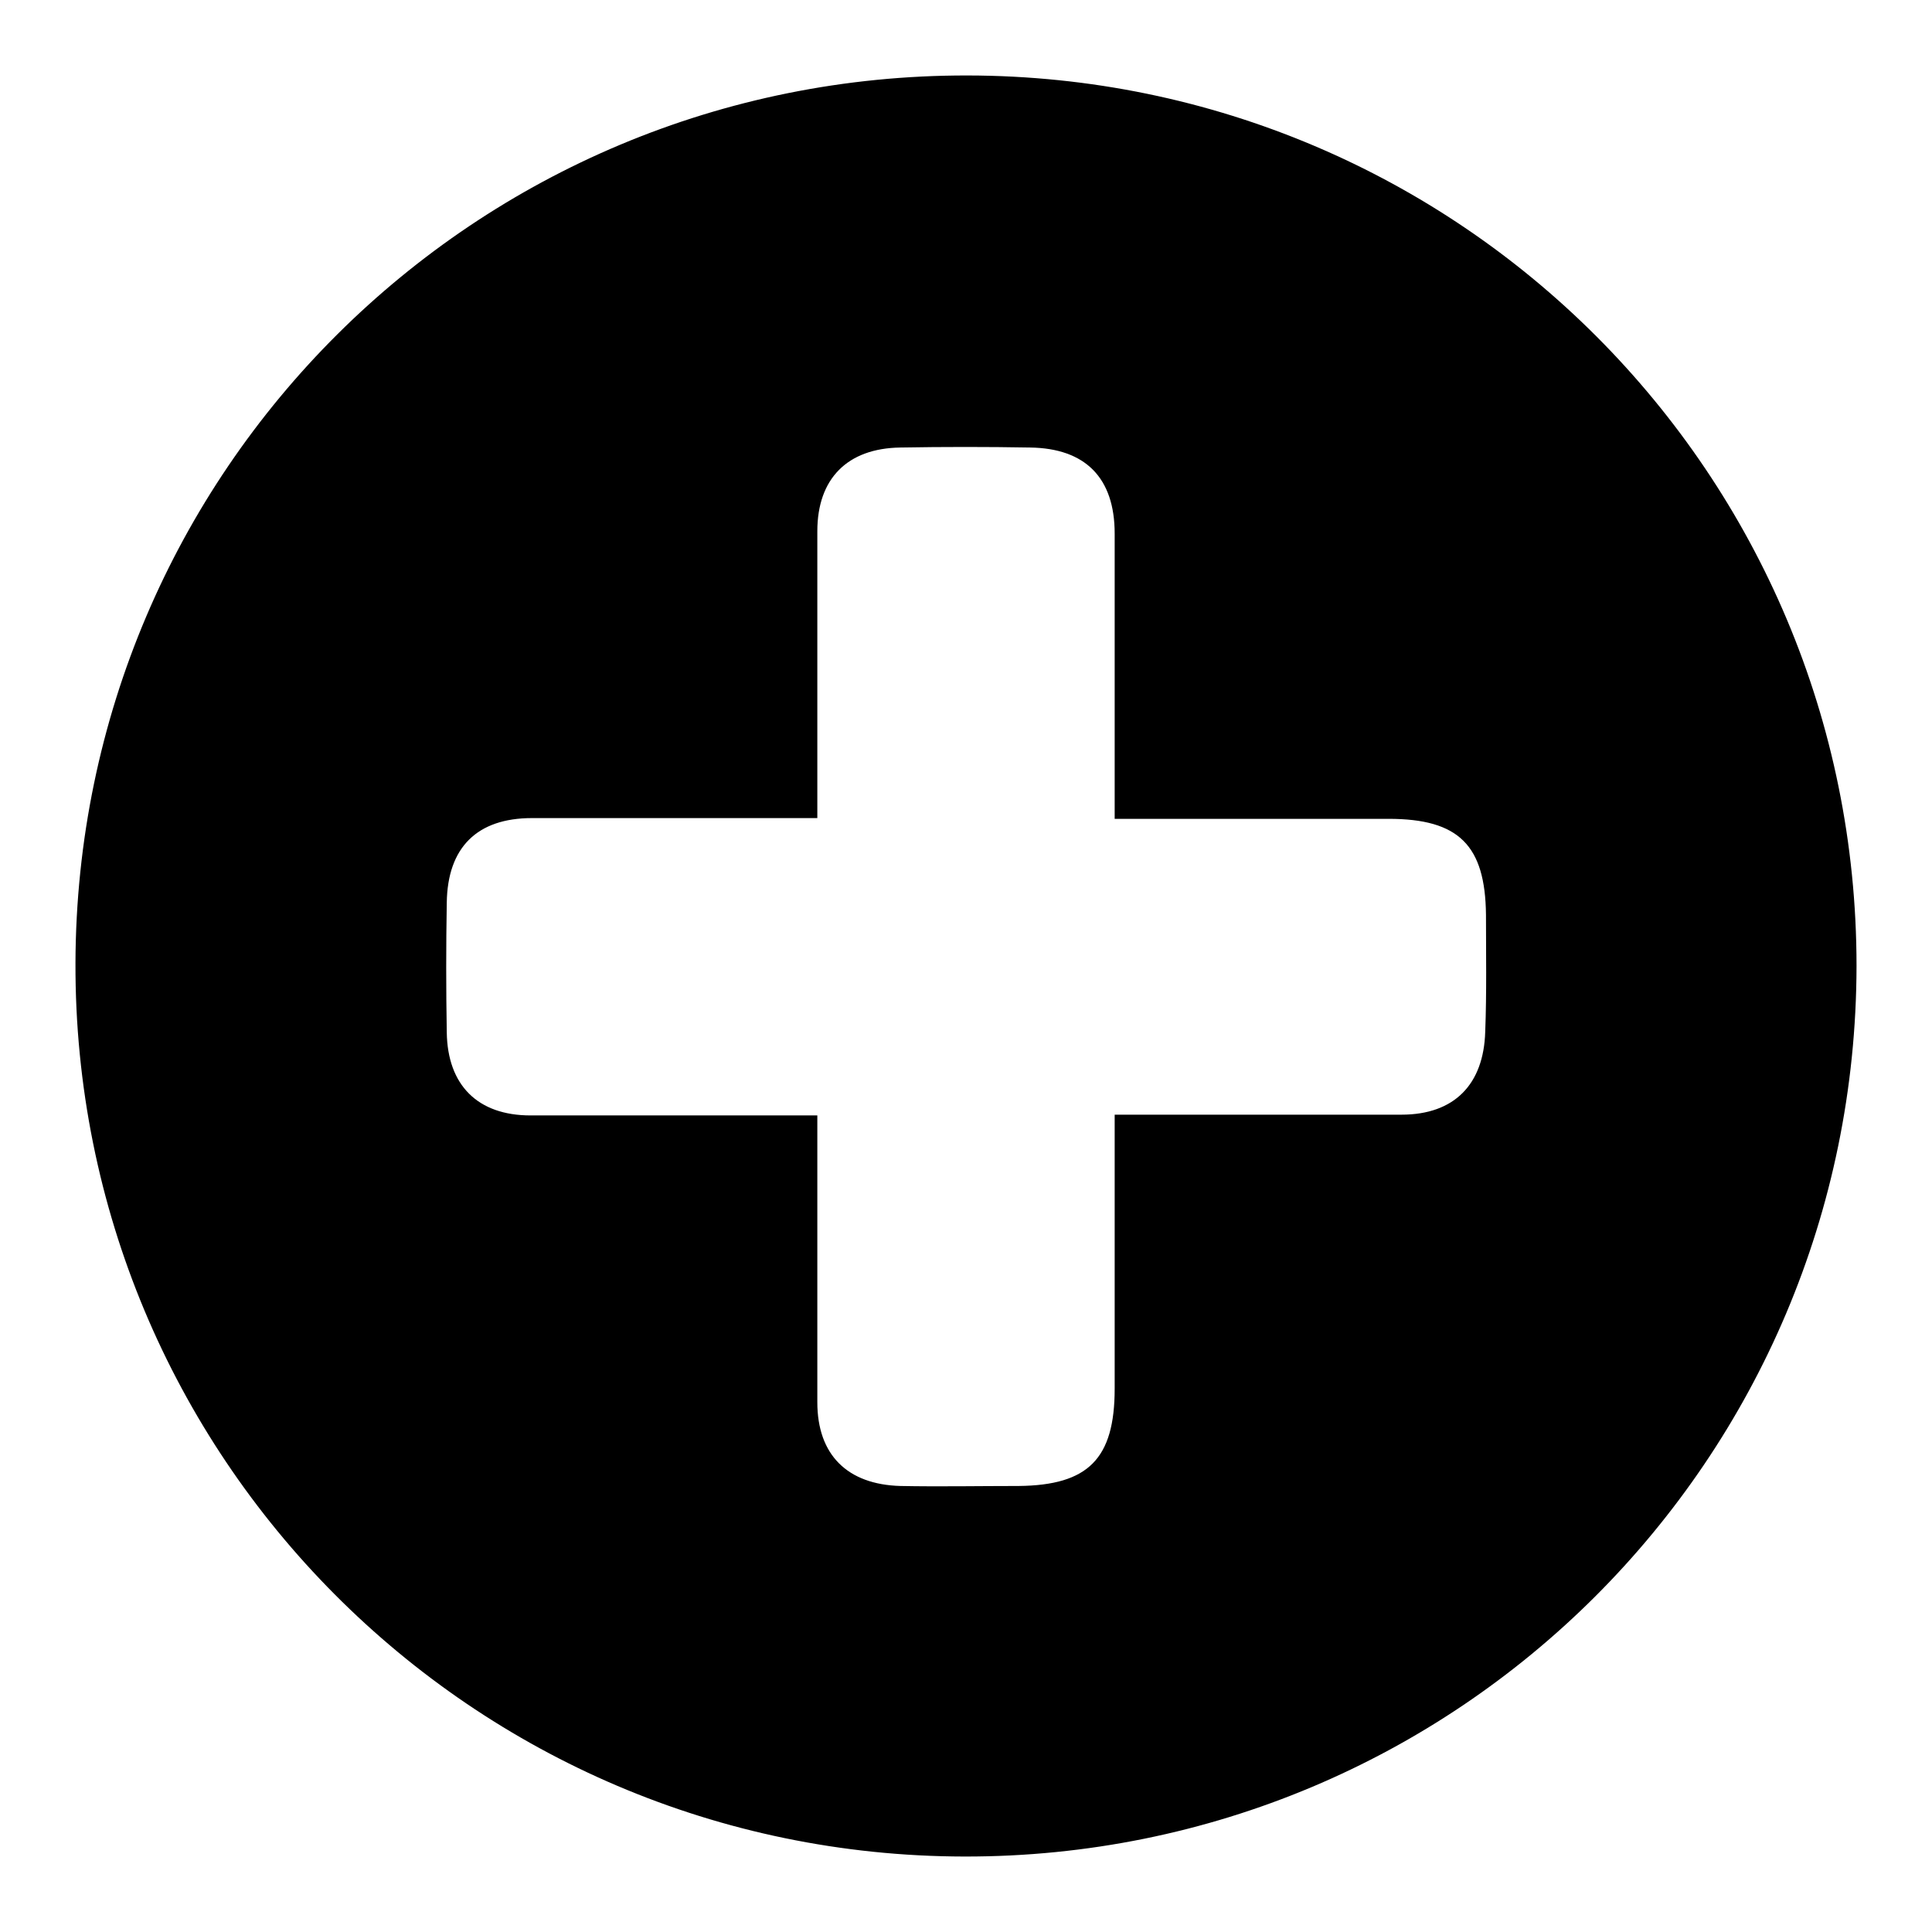
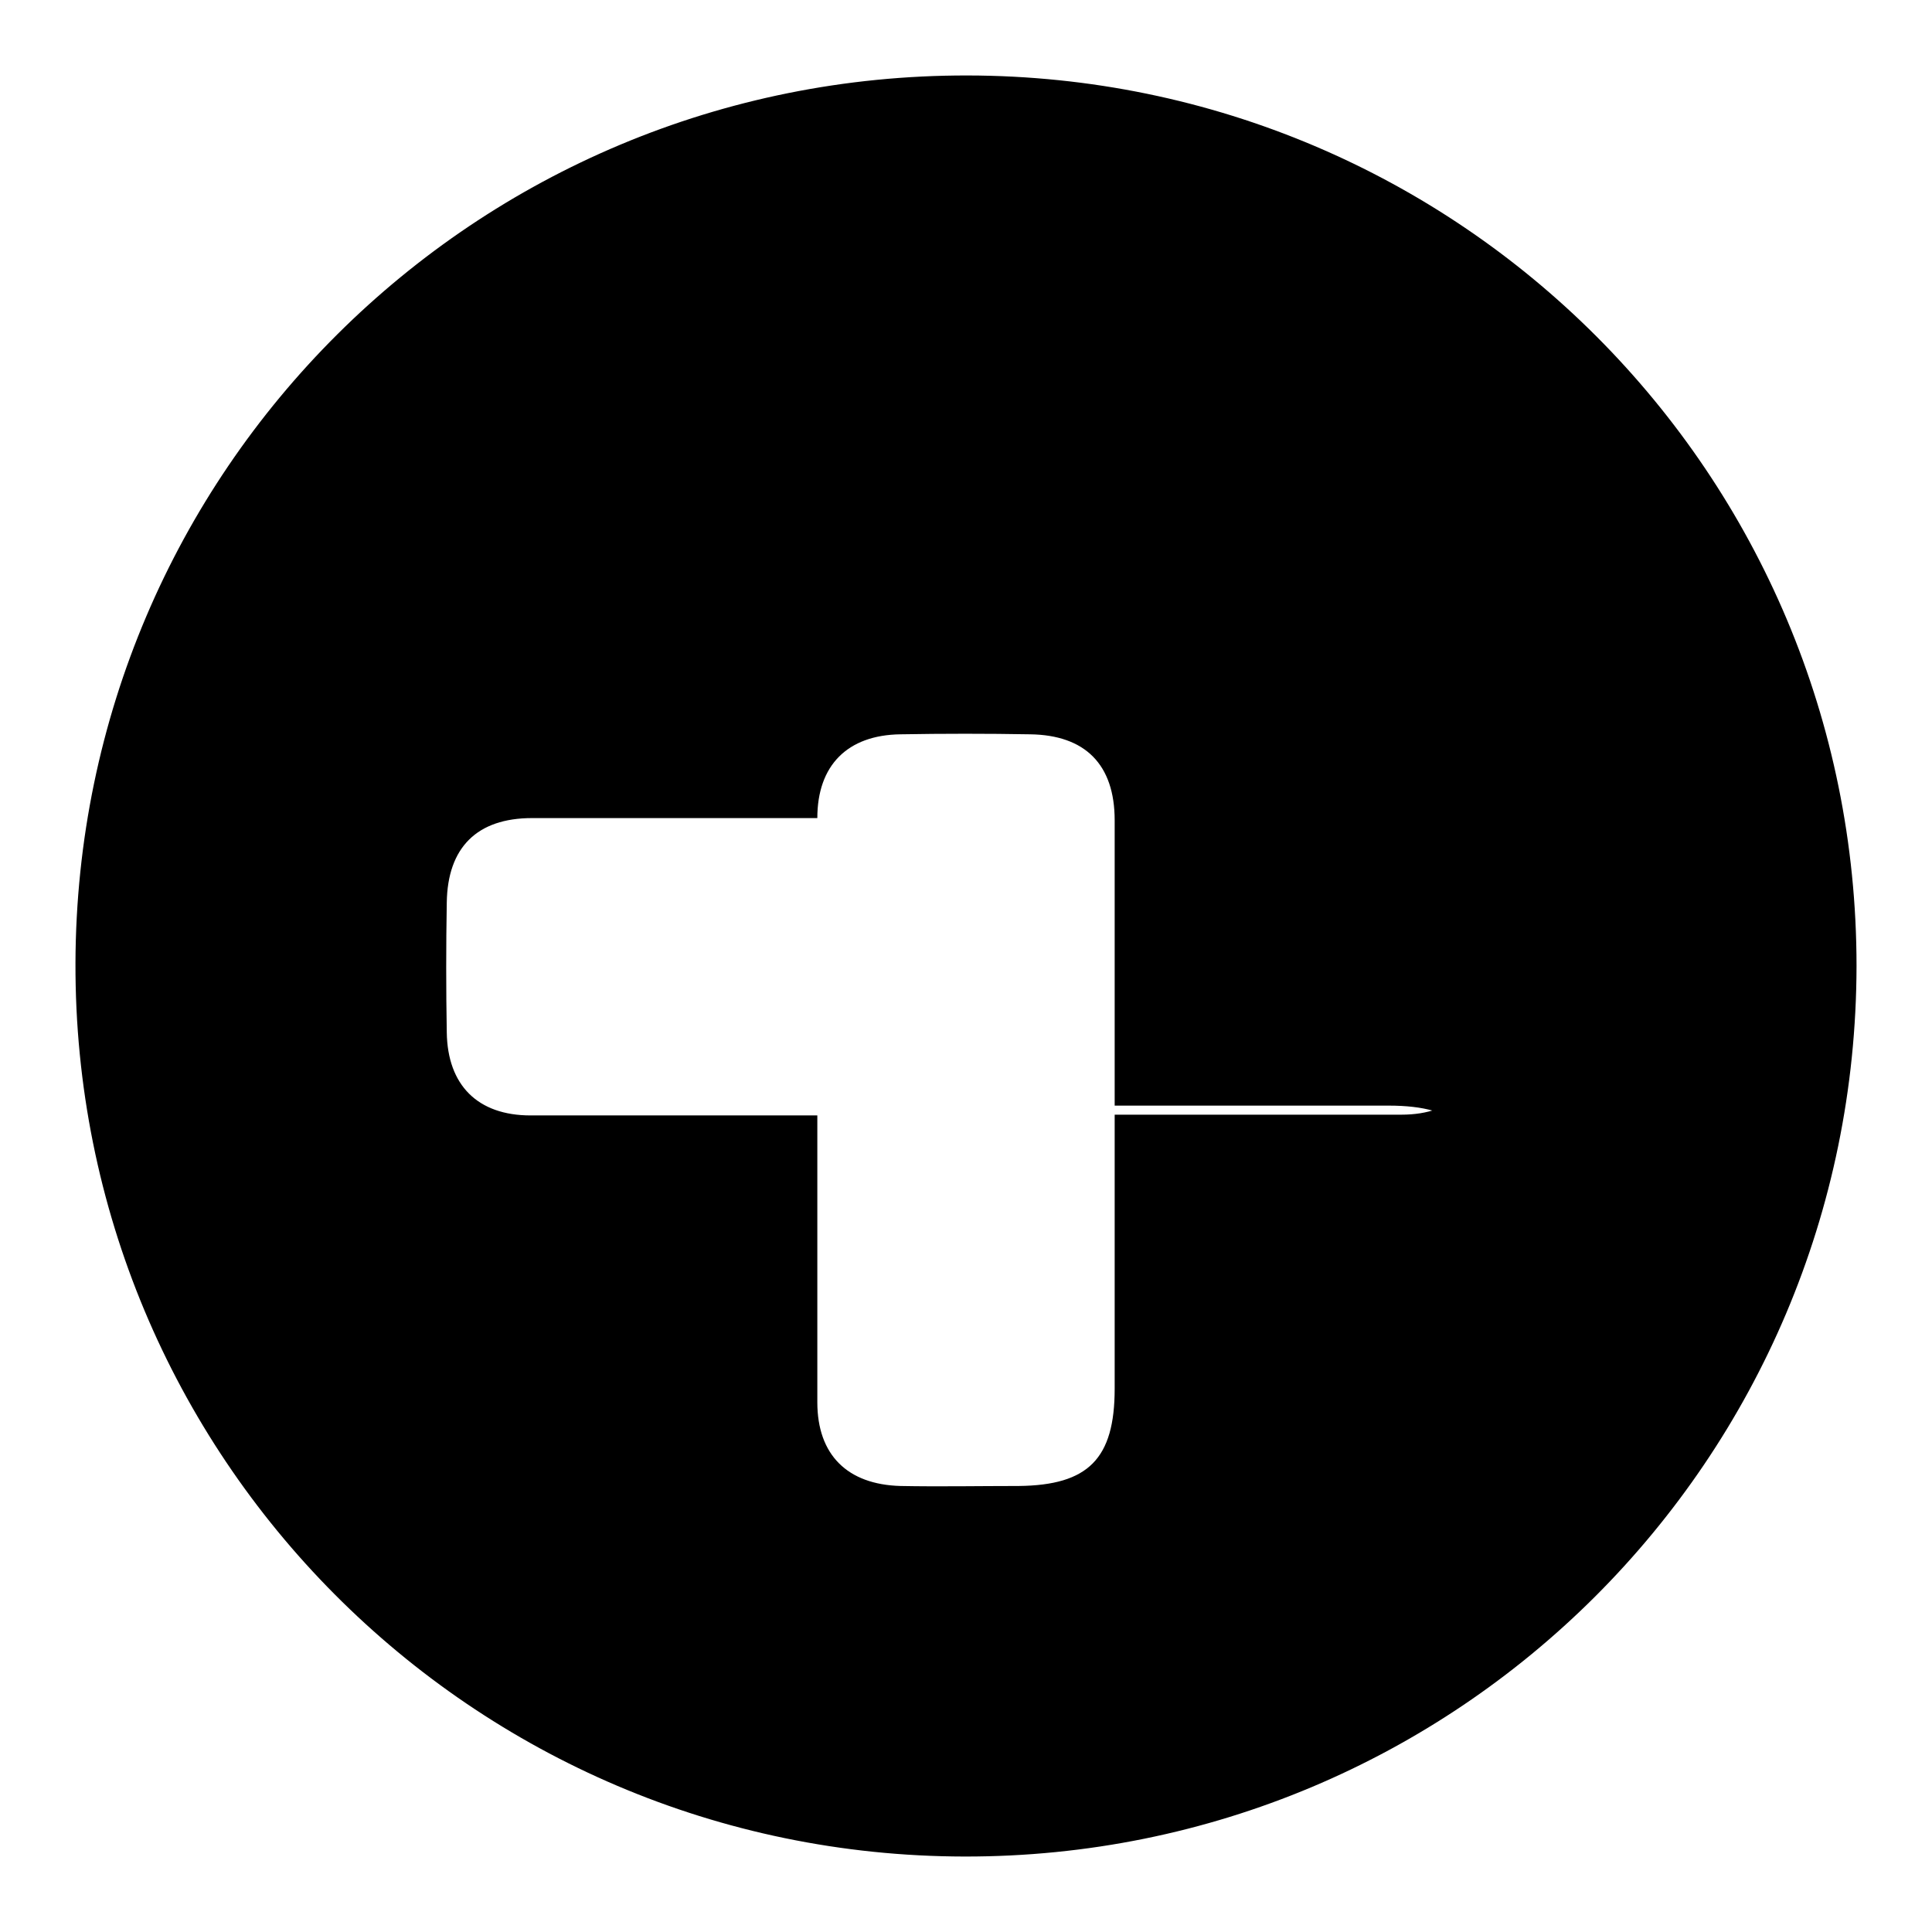
<svg xmlns="http://www.w3.org/2000/svg" version="1.1" x="0px" y="0px" viewBox="0 0 256 256" enable-background="new 0 0 256 256" xml:space="preserve">
  <g>
-     <path fill="#000000" d="M128.2,10C62.9,9.9,10.2,62.4,10,127.6C9.8,192.9,62.5,245.9,127.8,246c65.3,0.1,118.1-52.6,118.2-118 C246,62.8,193.4,10.1,128.2,10z M196.8,136.7c-0.2,7-4.1,11-11.1,11c-12.7,0-25.4,0-38,0c0,12.1,0,24.2,0,36.3 c0,9.3-3.5,12.8-12.7,12.9c-5.2,0-10.5,0.1-15.7,0c-7-0.2-11-4.1-11-11.1c0-12.7,0-25.4,0-38c-12.7,0-25.3,0-38,0 c-7,0-11-4-11.1-11c-0.1-5.7-0.1-11.5,0-17.2c0.1-7.3,4-11.2,11.3-11.2c12.6,0,25.2,0,37.8,0c0-12.7,0-25.3,0-38c0-7,4-11,11-11.1 c5.7-0.1,11.5-0.1,17.2,0c7.3,0.1,11.2,4,11.2,11.4c0,12.6,0,25.2,0,37.8c12.1,0,24.2,0,36.3,0c9.3,0,12.8,3.5,12.9,12.7 C196.9,126.2,197,131.5,196.8,136.7z" />
+     <path fill="#000000" d="M128.2,10C62.9,9.9,10.2,62.4,10,127.6C9.8,192.9,62.5,245.9,127.8,246c65.3,0.1,118.1-52.6,118.2-118 C246,62.8,193.4,10.1,128.2,10z M196.8,136.7c-0.2,7-4.1,11-11.1,11c-12.7,0-25.4,0-38,0c0,12.1,0,24.2,0,36.3 c0,9.3-3.5,12.8-12.7,12.9c-5.2,0-10.5,0.1-15.7,0c-7-0.2-11-4.1-11-11.1c0-12.7,0-25.4,0-38c-12.7,0-25.3,0-38,0 c-7,0-11-4-11.1-11c-0.1-5.7-0.1-11.5,0-17.2c0.1-7.3,4-11.2,11.3-11.2c12.6,0,25.2,0,37.8,0c0-7,4-11,11-11.1 c5.7-0.1,11.5-0.1,17.2,0c7.3,0.1,11.2,4,11.2,11.4c0,12.6,0,25.2,0,37.8c12.1,0,24.2,0,36.3,0c9.3,0,12.8,3.5,12.9,12.7 C196.9,126.2,197,131.5,196.8,136.7z" />
  </g>
</svg>